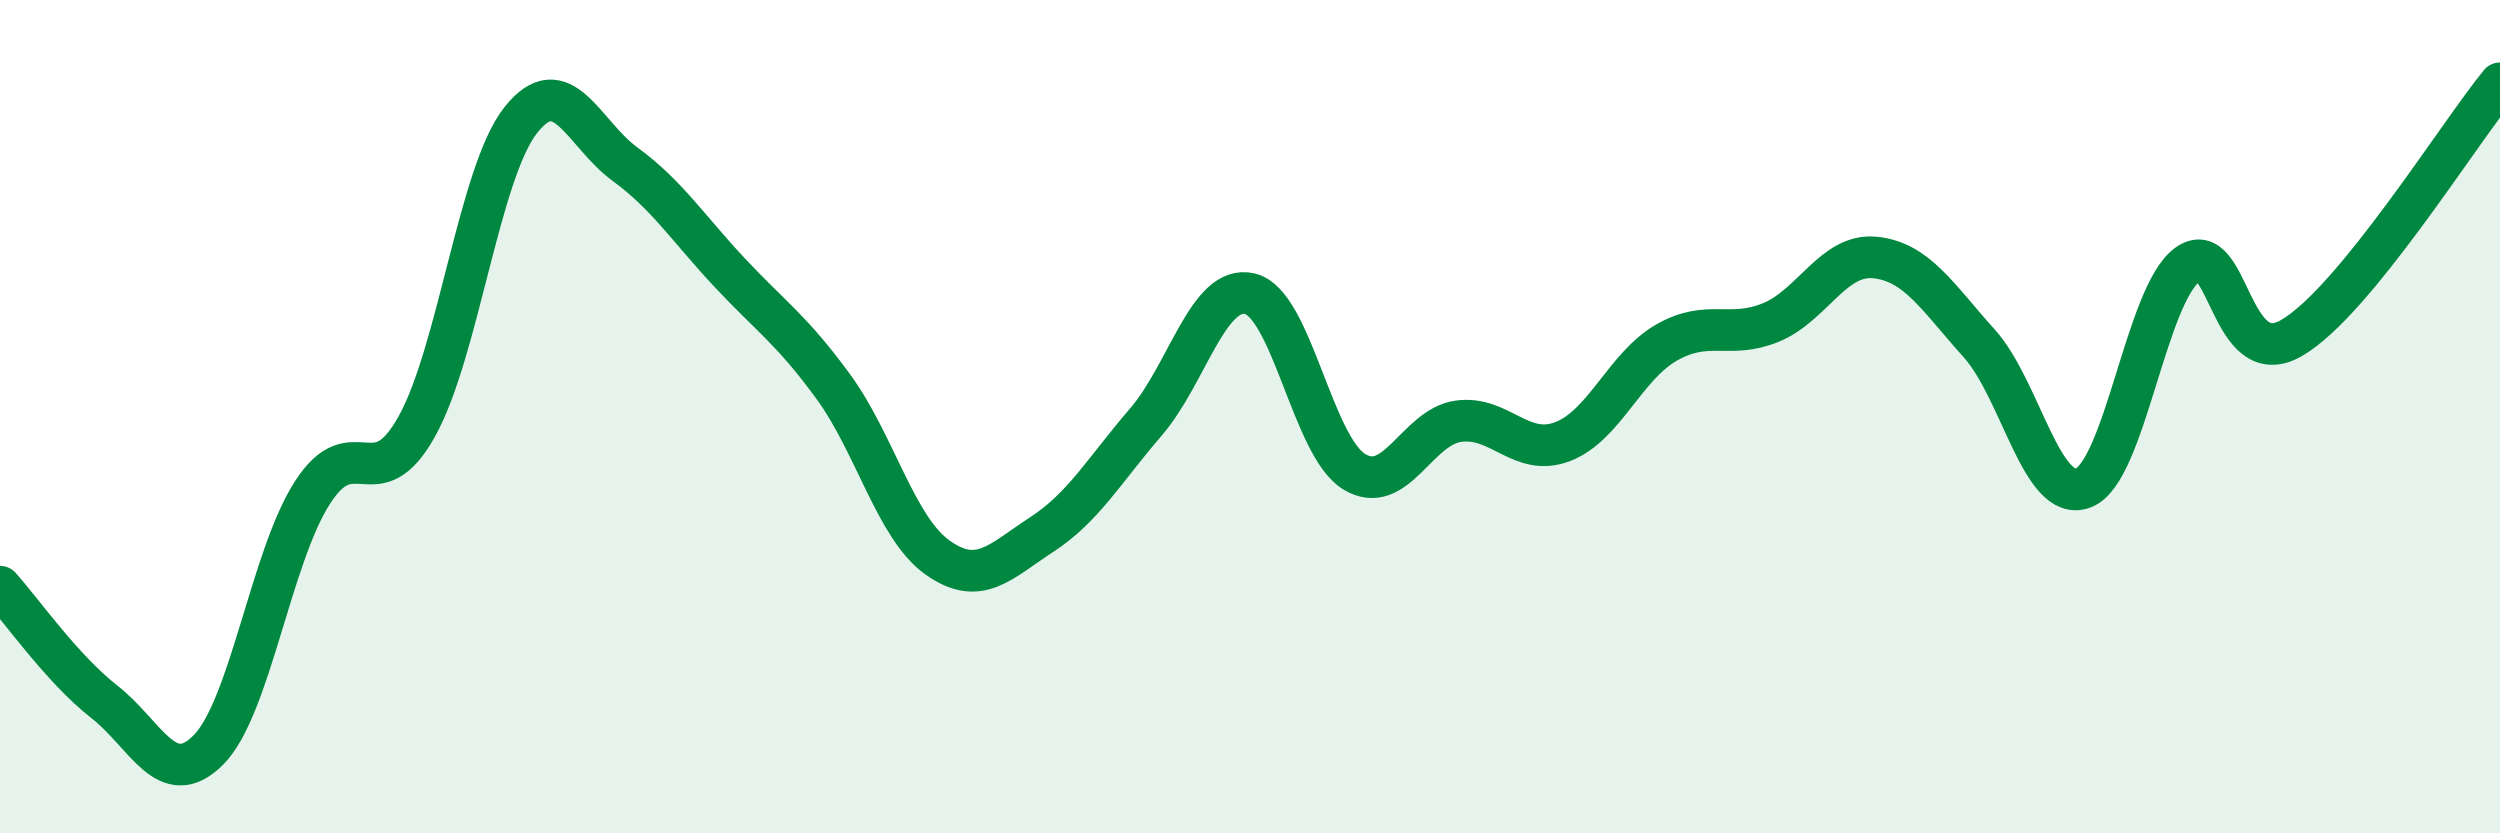
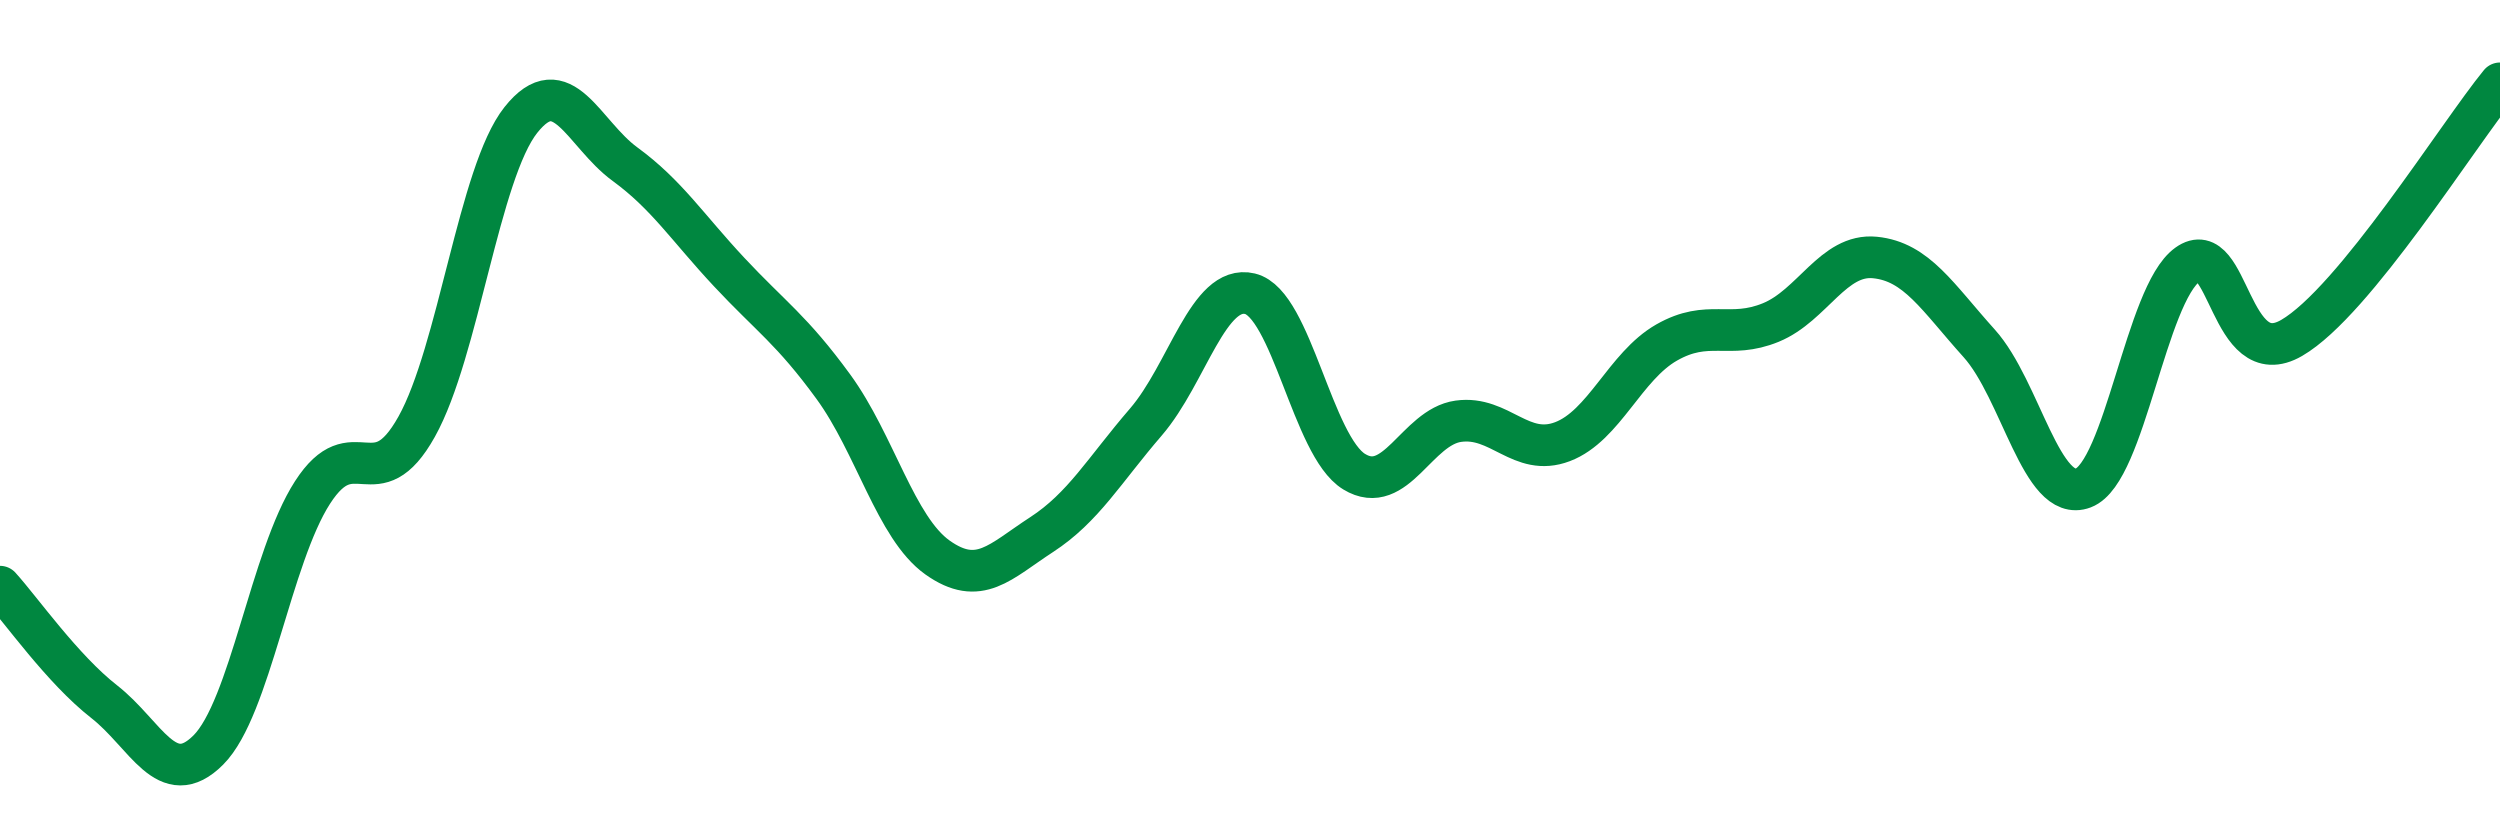
<svg xmlns="http://www.w3.org/2000/svg" width="60" height="20" viewBox="0 0 60 20">
-   <path d="M 0,14.08 C 0.5,14.63 1.5,16.06 2.5,16.84 C 3.5,17.62 4,19 5,18 C 6,17 6.5,13.37 7.5,11.82 C 8.5,10.27 9,12.03 10,10.24 C 11,8.45 11.5,4.14 12.5,2.88 C 13.5,1.62 14,3.21 15,3.94 C 16,4.67 16.5,5.46 17.5,6.53 C 18.5,7.6 19,7.91 20,9.28 C 21,10.65 21.5,12.67 22.5,13.38 C 23.5,14.09 24,13.48 25,12.83 C 26,12.18 26.5,11.29 27.5,10.13 C 28.5,8.97 29,6.81 30,7.05 C 31,7.29 31.5,10.71 32.5,11.32 C 33.5,11.93 34,10.25 35,10.11 C 36,9.97 36.5,10.98 37.5,10.6 C 38.5,10.22 39,8.79 40,8.22 C 41,7.65 41.5,8.15 42.5,7.74 C 43.5,7.33 44,6.08 45,6.18 C 46,6.28 46.5,7.13 47.5,8.24 C 48.5,9.35 49,12.09 50,11.71 C 51,11.33 51.5,7.07 52.5,6.35 C 53.5,5.63 53.5,8.98 55,8.11 C 56.5,7.24 59,3.22 60,2L60 20L0 20Z" fill="#008740" opacity="0.1" stroke-linecap="round" stroke-linejoin="round" />
  <path d="M 0,14.08 C 0.5,14.63 1.5,16.06 2.5,16.84 C 3.5,17.62 4,19 5,18 C 6,17 6.5,13.37 7.5,11.82 C 8.5,10.27 9,12.03 10,10.24 C 11,8.45 11.5,4.14 12.5,2.88 C 13.5,1.62 14,3.21 15,3.94 C 16,4.67 16.5,5.46 17.5,6.53 C 18.5,7.6 19,7.91 20,9.28 C 21,10.65 21.5,12.67 22.5,13.38 C 23.5,14.09 24,13.48 25,12.83 C 26,12.18 26.5,11.29 27.5,10.13 C 28.5,8.97 29,6.81 30,7.05 C 31,7.29 31.5,10.71 32.5,11.32 C 33.5,11.93 34,10.25 35,10.11 C 36,9.97 36.5,10.98 37.5,10.6 C 38.5,10.22 39,8.79 40,8.22 C 41,7.65 41.5,8.15 42.5,7.74 C 43.5,7.33 44,6.08 45,6.18 C 46,6.28 46.5,7.13 47.5,8.24 C 48.5,9.35 49,12.09 50,11.71 C 51,11.33 51.5,7.07 52.5,6.35 C 53.5,5.63 53.5,8.98 55,8.11 C 56.5,7.24 59,3.22 60,2" stroke="#008740" stroke-width="1" fill="none" stroke-linecap="round" stroke-linejoin="round" />
</svg>